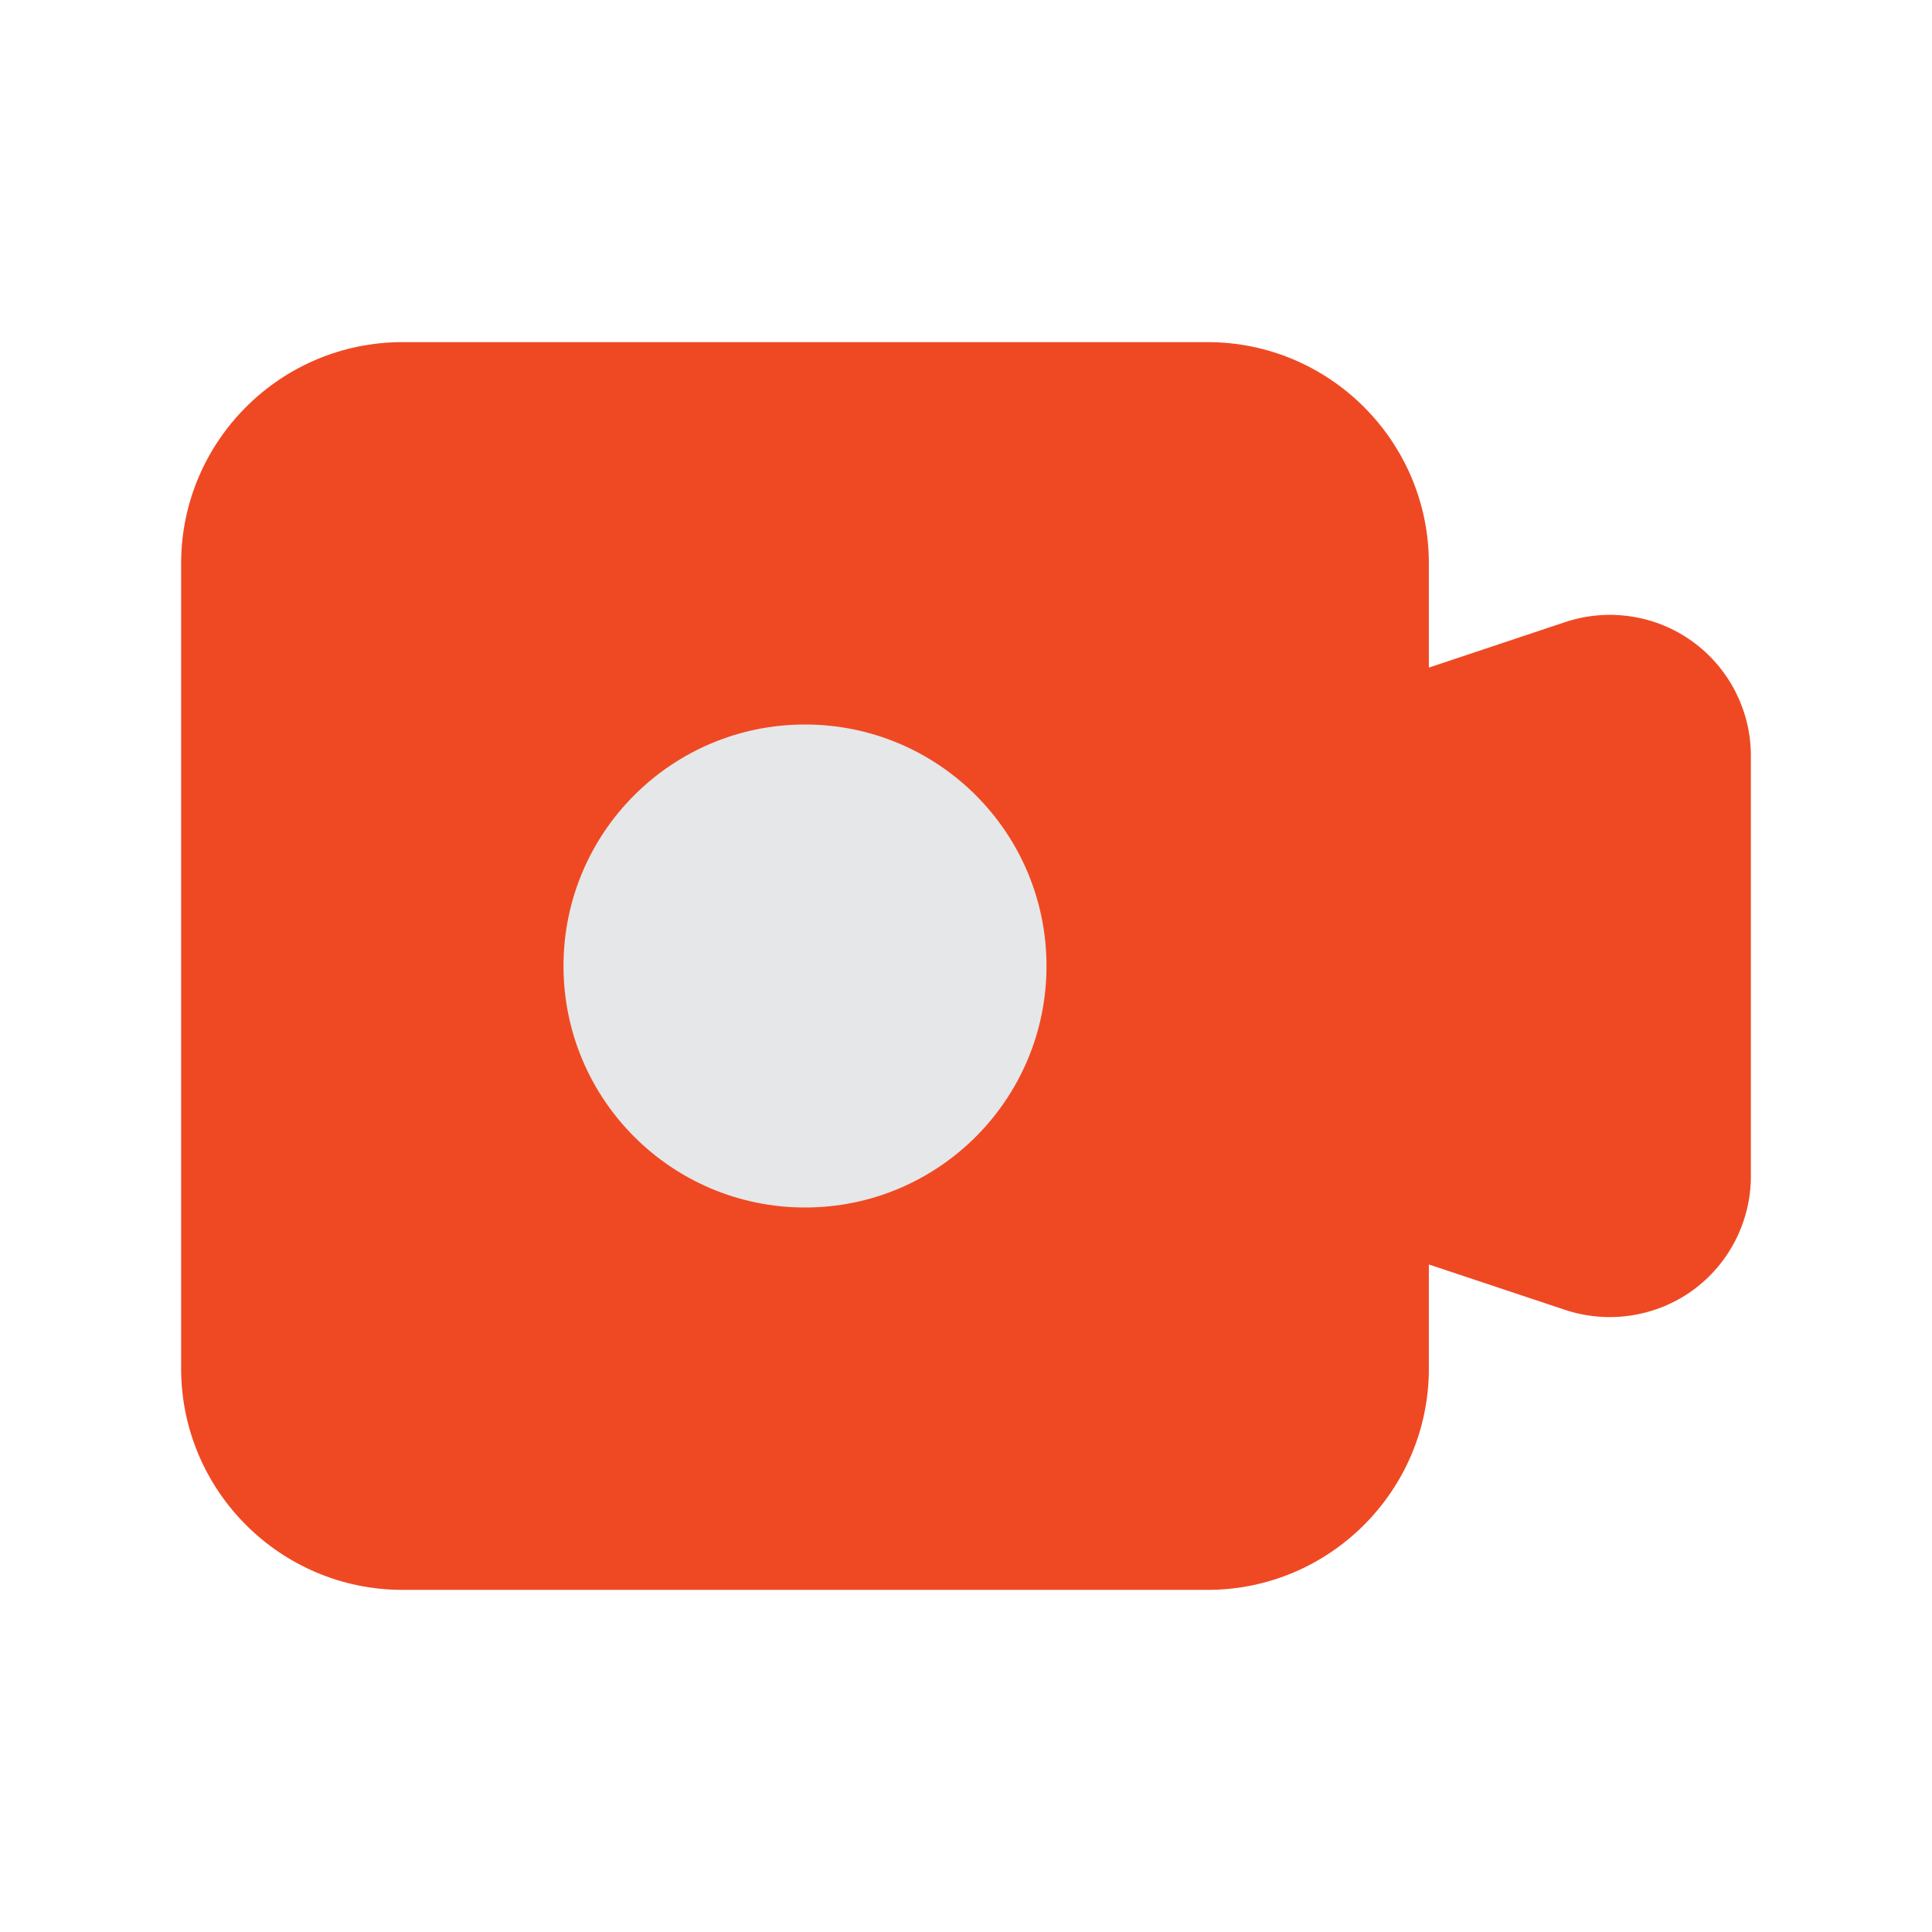
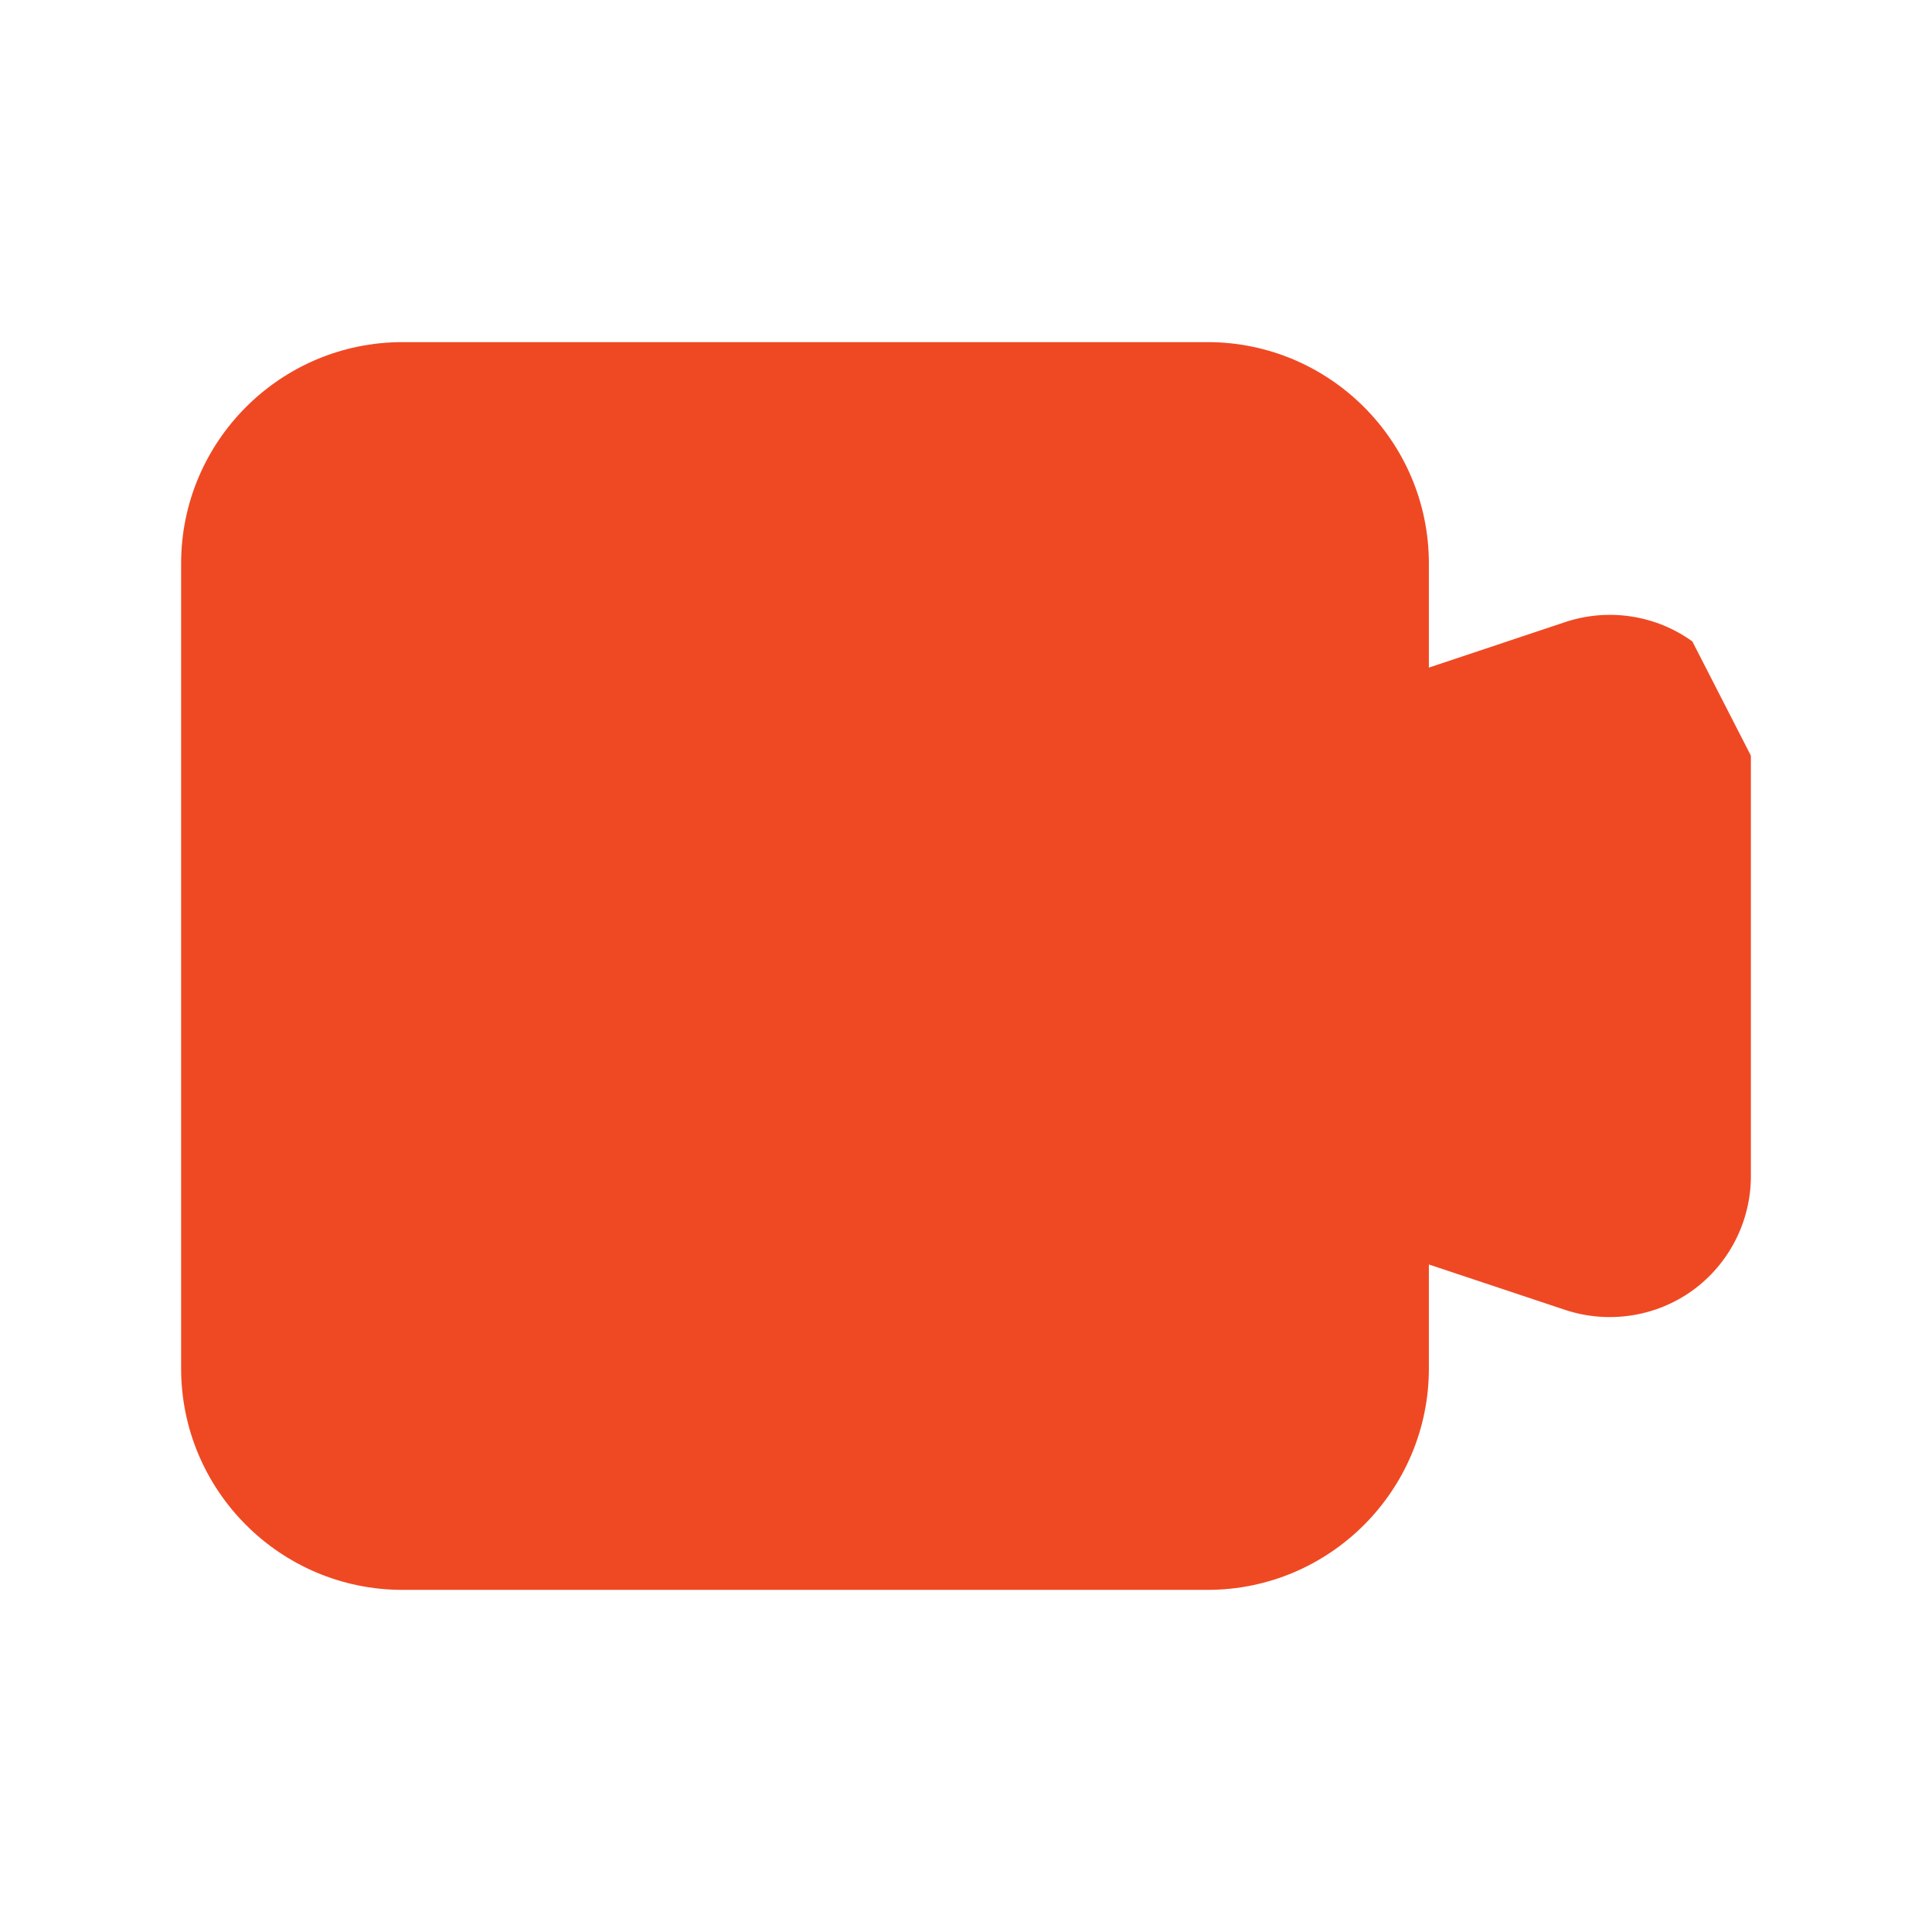
<svg xmlns="http://www.w3.org/2000/svg" viewBox="0 0 24 24" id="videocall">
-   <path fill="#ef4923" d="m21.023,7.968c-.455-.328-1.042-.418-1.577-.241l-1.696.566v-1.293c0-1.517-1.233-2.75-2.75-2.75H5c-1.517,0-2.75,1.233-2.75,2.75v10c0,1.517,1.233,2.75,2.75,2.75h10c1.517,0,2.75-1.233,2.75-2.75v-1.292l1.696.565c.532.175,1.121.087,1.577-.241.455-.328.727-.858.727-1.42v-5.225c0-.561-.272-1.091-.727-1.419Z" class="colore73841 svgShape" />
-   <circle cx="10" cy="12" r="3" fill="#e6e7e8" class="colorcedae5 svgShape" />
+   <path fill="#ef4923" d="m21.023,7.968c-.455-.328-1.042-.418-1.577-.241l-1.696.566v-1.293c0-1.517-1.233-2.75-2.75-2.75H5c-1.517,0-2.75,1.233-2.75,2.75v10c0,1.517,1.233,2.75,2.75,2.75h10c1.517,0,2.75-1.233,2.75-2.75v-1.292l1.696.565c.532.175,1.121.087,1.577-.241.455-.328.727-.858.727-1.42v-5.225Z" class="colore73841 svgShape" />
</svg>